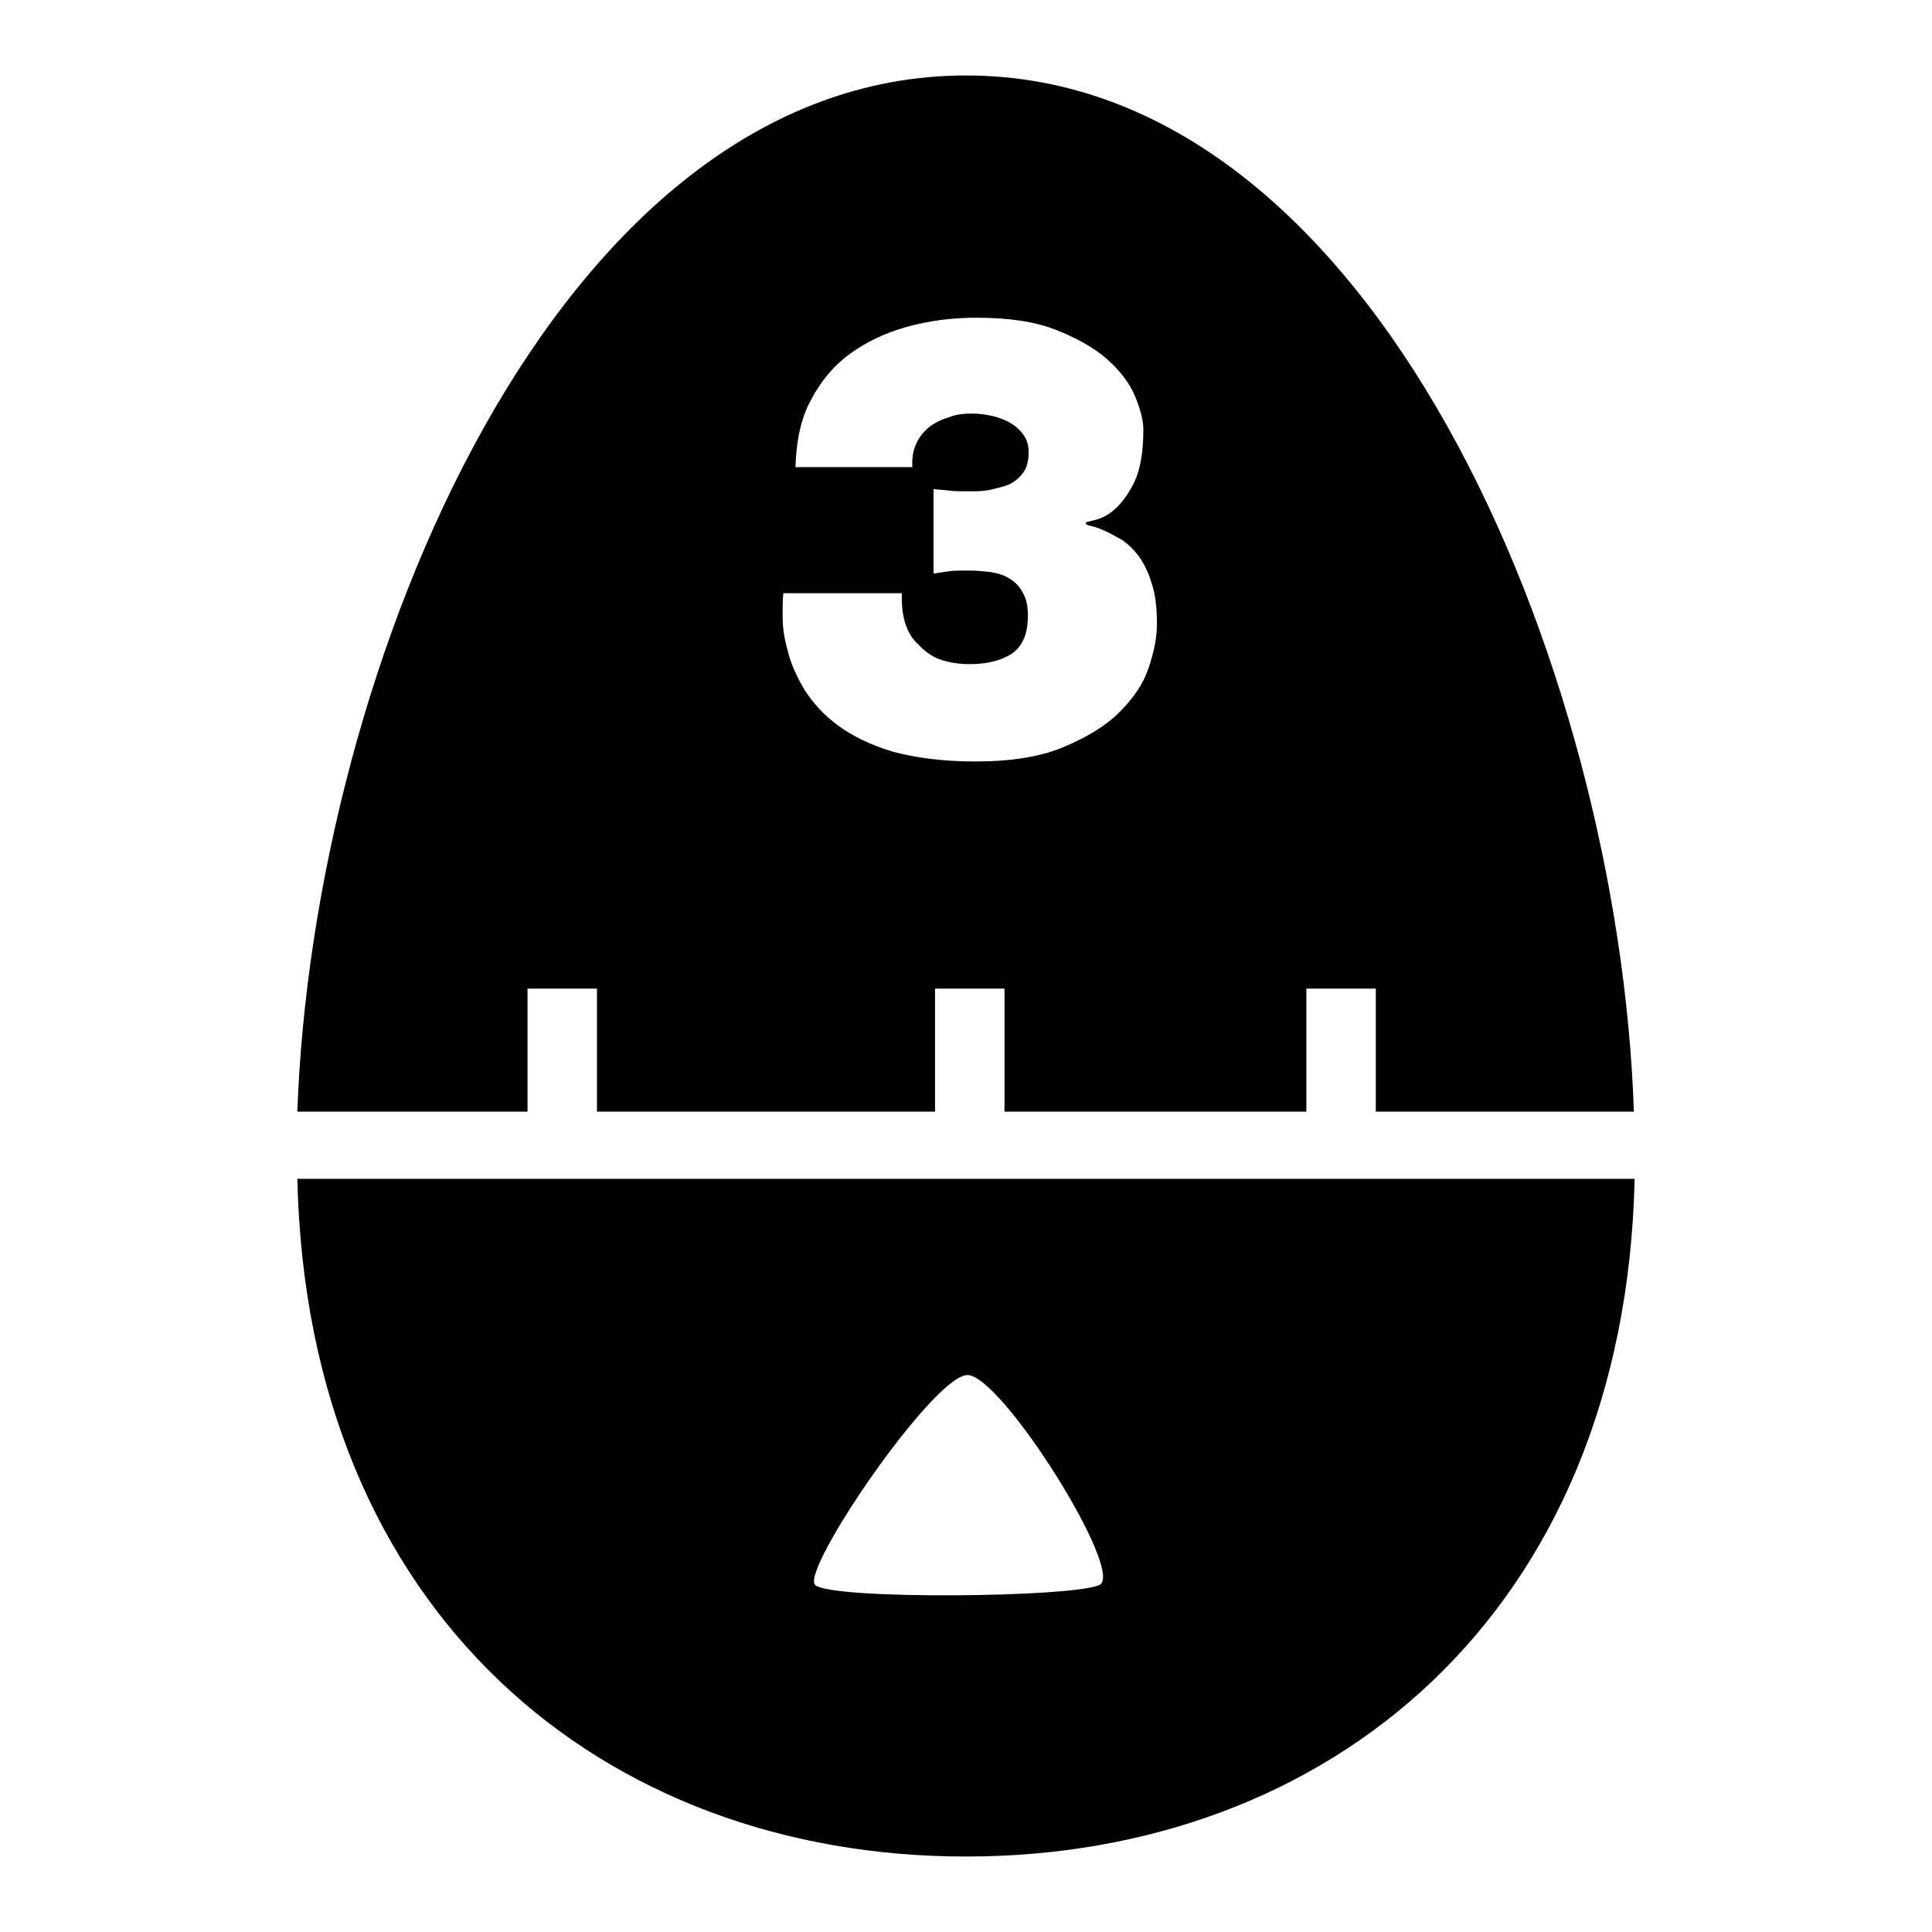
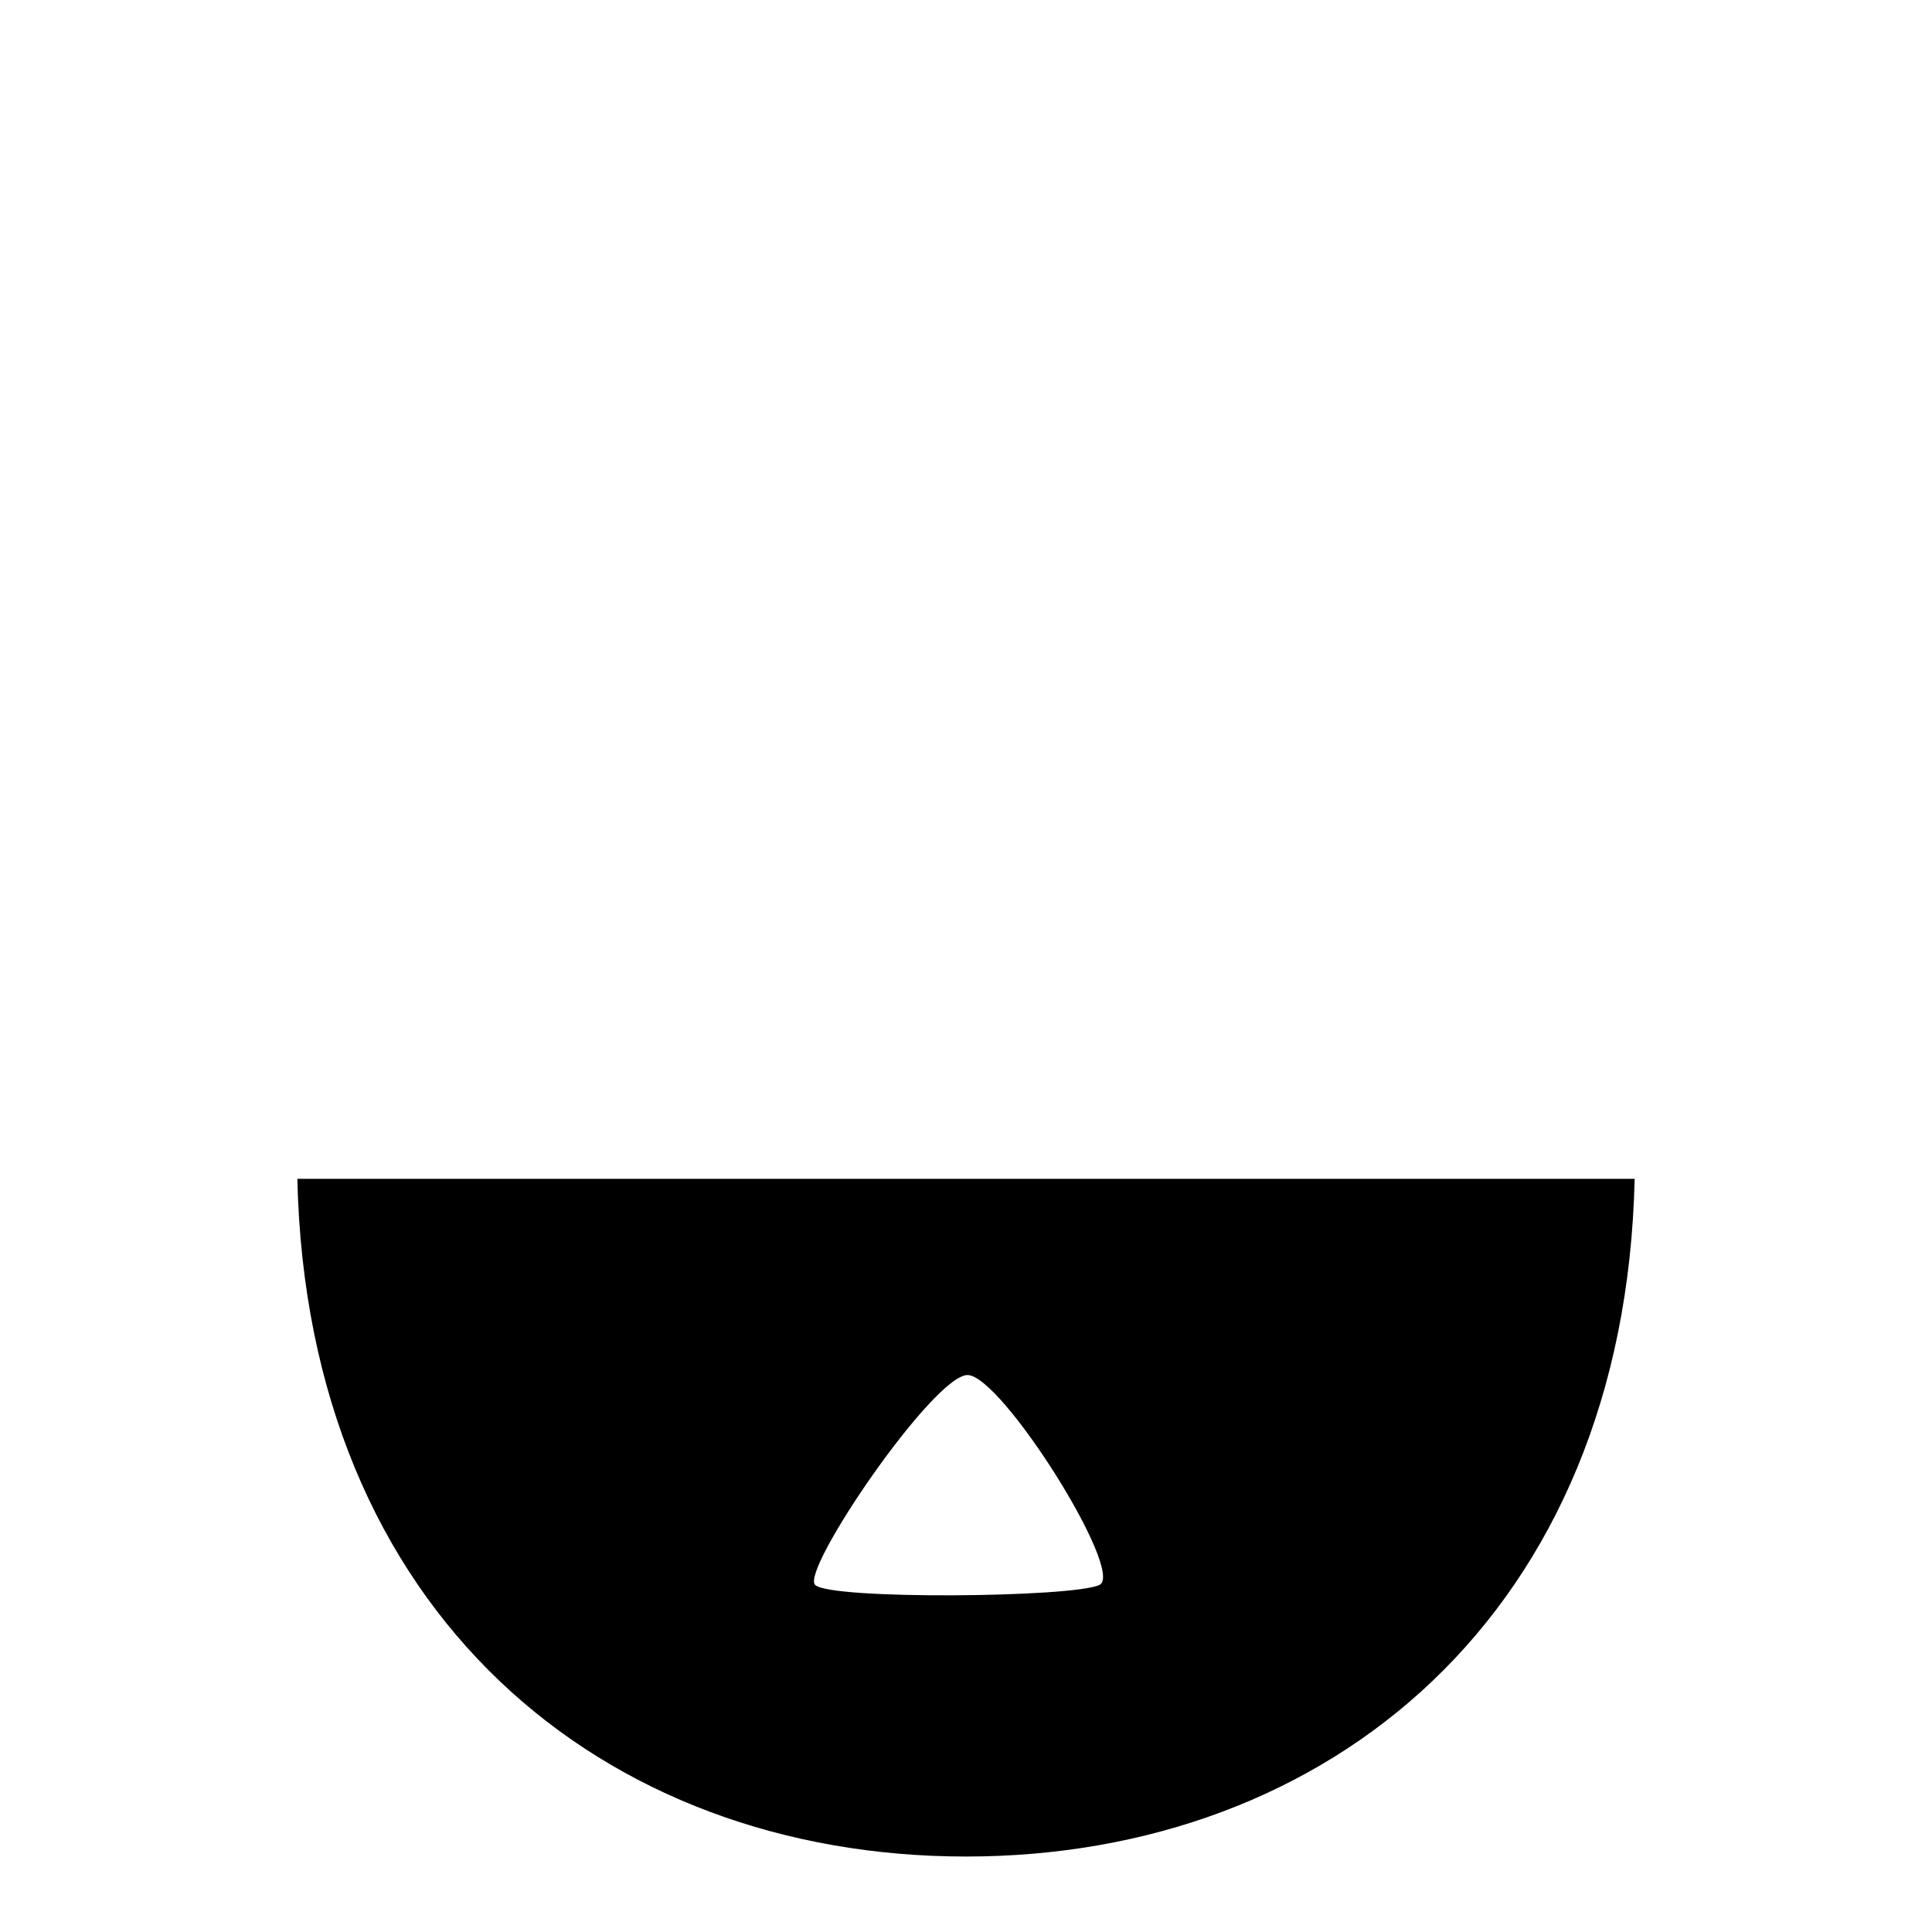
<svg xmlns="http://www.w3.org/2000/svg" version="1.1" x="0px" y="0px" viewBox="0 0 256 256" enable-background="new 0 0 256 256" xml:space="preserve">
  <g>
    <g>
      <g>
        <g>
-           <path fill="#000000" d="M69.9,147.3V131h9.2v16.3h44.8V131h9.2v16.3h40V131h9.2v16.3h34.2C214.5,88.4,182.2,10,128,10c-54.2,0-86.5,78.4-88.6,137.3H69.9z M103.8,78.6h15.7c-0.1,3.1,0.6,5.4,2.2,6.8c0.8,0.9,1.8,1.6,2.9,2c1.2,0.4,2.5,0.6,3.9,0.6c2.4,0,4.2-0.5,5.6-1.4c1.4-1,2.1-2.6,2.1-5c0-1.3-0.2-2.3-0.7-3.1c-0.4-0.8-1-1.4-1.7-1.8c-0.7-0.5-1.5-0.7-2.5-0.9c-0.9-0.1-1.9-0.2-2.8-0.2c-1.2,0-2.2,0-2.8,0.1c-0.7,0.1-1.3,0.2-2,0.3V64.8c0.6,0.1,1.3,0.1,2,0.2c0.7,0.1,1.7,0.1,2.8,0.1c0.9,0,1.8,0,2.7-0.2s1.7-0.4,2.5-0.7c0.8-0.4,1.4-0.9,1.9-1.6c0.5-0.7,0.7-1.6,0.7-2.7c0-0.9-0.2-1.6-0.7-2.3c-0.5-0.7-1.1-1.2-1.8-1.6c-0.7-0.4-1.5-0.7-2.4-0.9c-0.9-0.2-1.8-0.3-2.6-0.3c-1.1,0-2.1,0.1-3.1,0.5c-1,0.3-1.8,0.7-2.6,1.3c-0.7,0.6-1.3,1.3-1.7,2.2c-0.4,0.9-0.6,1.9-0.5,3.1h-15.5c0.1-3.4,0.7-6.4,2-8.8c1.3-2.5,3-4.6,5.2-6.2c2.2-1.6,4.7-2.8,7.6-3.6c2.9-0.8,5.9-1.2,9.2-1.2c4.2,0,7.7,0.5,10.5,1.6c2.8,1.1,5.1,2.4,6.8,3.9c1.7,1.5,3,3.2,3.7,4.9c0.7,1.7,1.1,3.2,1.1,4.4c0,3-0.4,5.3-1.2,7c-0.8,1.6-1.7,2.8-2.6,3.6c-0.9,0.8-1.8,1.2-2.6,1.4c-0.8,0.2-1.2,0.3-1.2,0.3v0.2c0,0.1,0.2,0.2,0.7,0.3c0.5,0.1,1,0.3,1.7,0.6c0.7,0.3,1.4,0.7,2.3,1.2c0.8,0.5,1.6,1.3,2.3,2.2c0.7,1,1.3,2.2,1.7,3.6c0.5,1.4,0.7,3.3,0.7,5.4c0,1.8-0.4,3.7-1.1,5.8c-0.7,2.1-2,4-3.9,5.9c-1.8,1.8-4.3,3.3-7.4,4.6c-3.1,1.3-7,1.9-11.7,1.9c-4.3,0-7.9-0.5-10.9-1.3c-3-0.9-5.4-2.1-7.3-3.5c-1.9-1.4-3.3-3-4.4-4.7c-1-1.7-1.8-3.4-2.2-5.1c-0.5-1.7-0.7-3.2-0.7-4.6C103.7,80.3,103.7,79.3,103.8,78.6z" />
          <path fill="#000000" d="M39.4,156.2C40.7,213.8,79.9,246,128,246s87.3-32.2,88.6-89.8H39.4z M145.7,210c-3.4,1.7-35.8,2-37.7,0c-1.9-2,15.7-27.8,20.2-27.8C132.7,182.2,149.1,208.3,145.7,210z" />
        </g>
      </g>
      <g />
      <g />
      <g />
      <g />
      <g />
      <g />
      <g />
      <g />
      <g />
      <g />
      <g />
      <g />
      <g />
      <g />
      <g />
    </g>
  </g>
</svg>